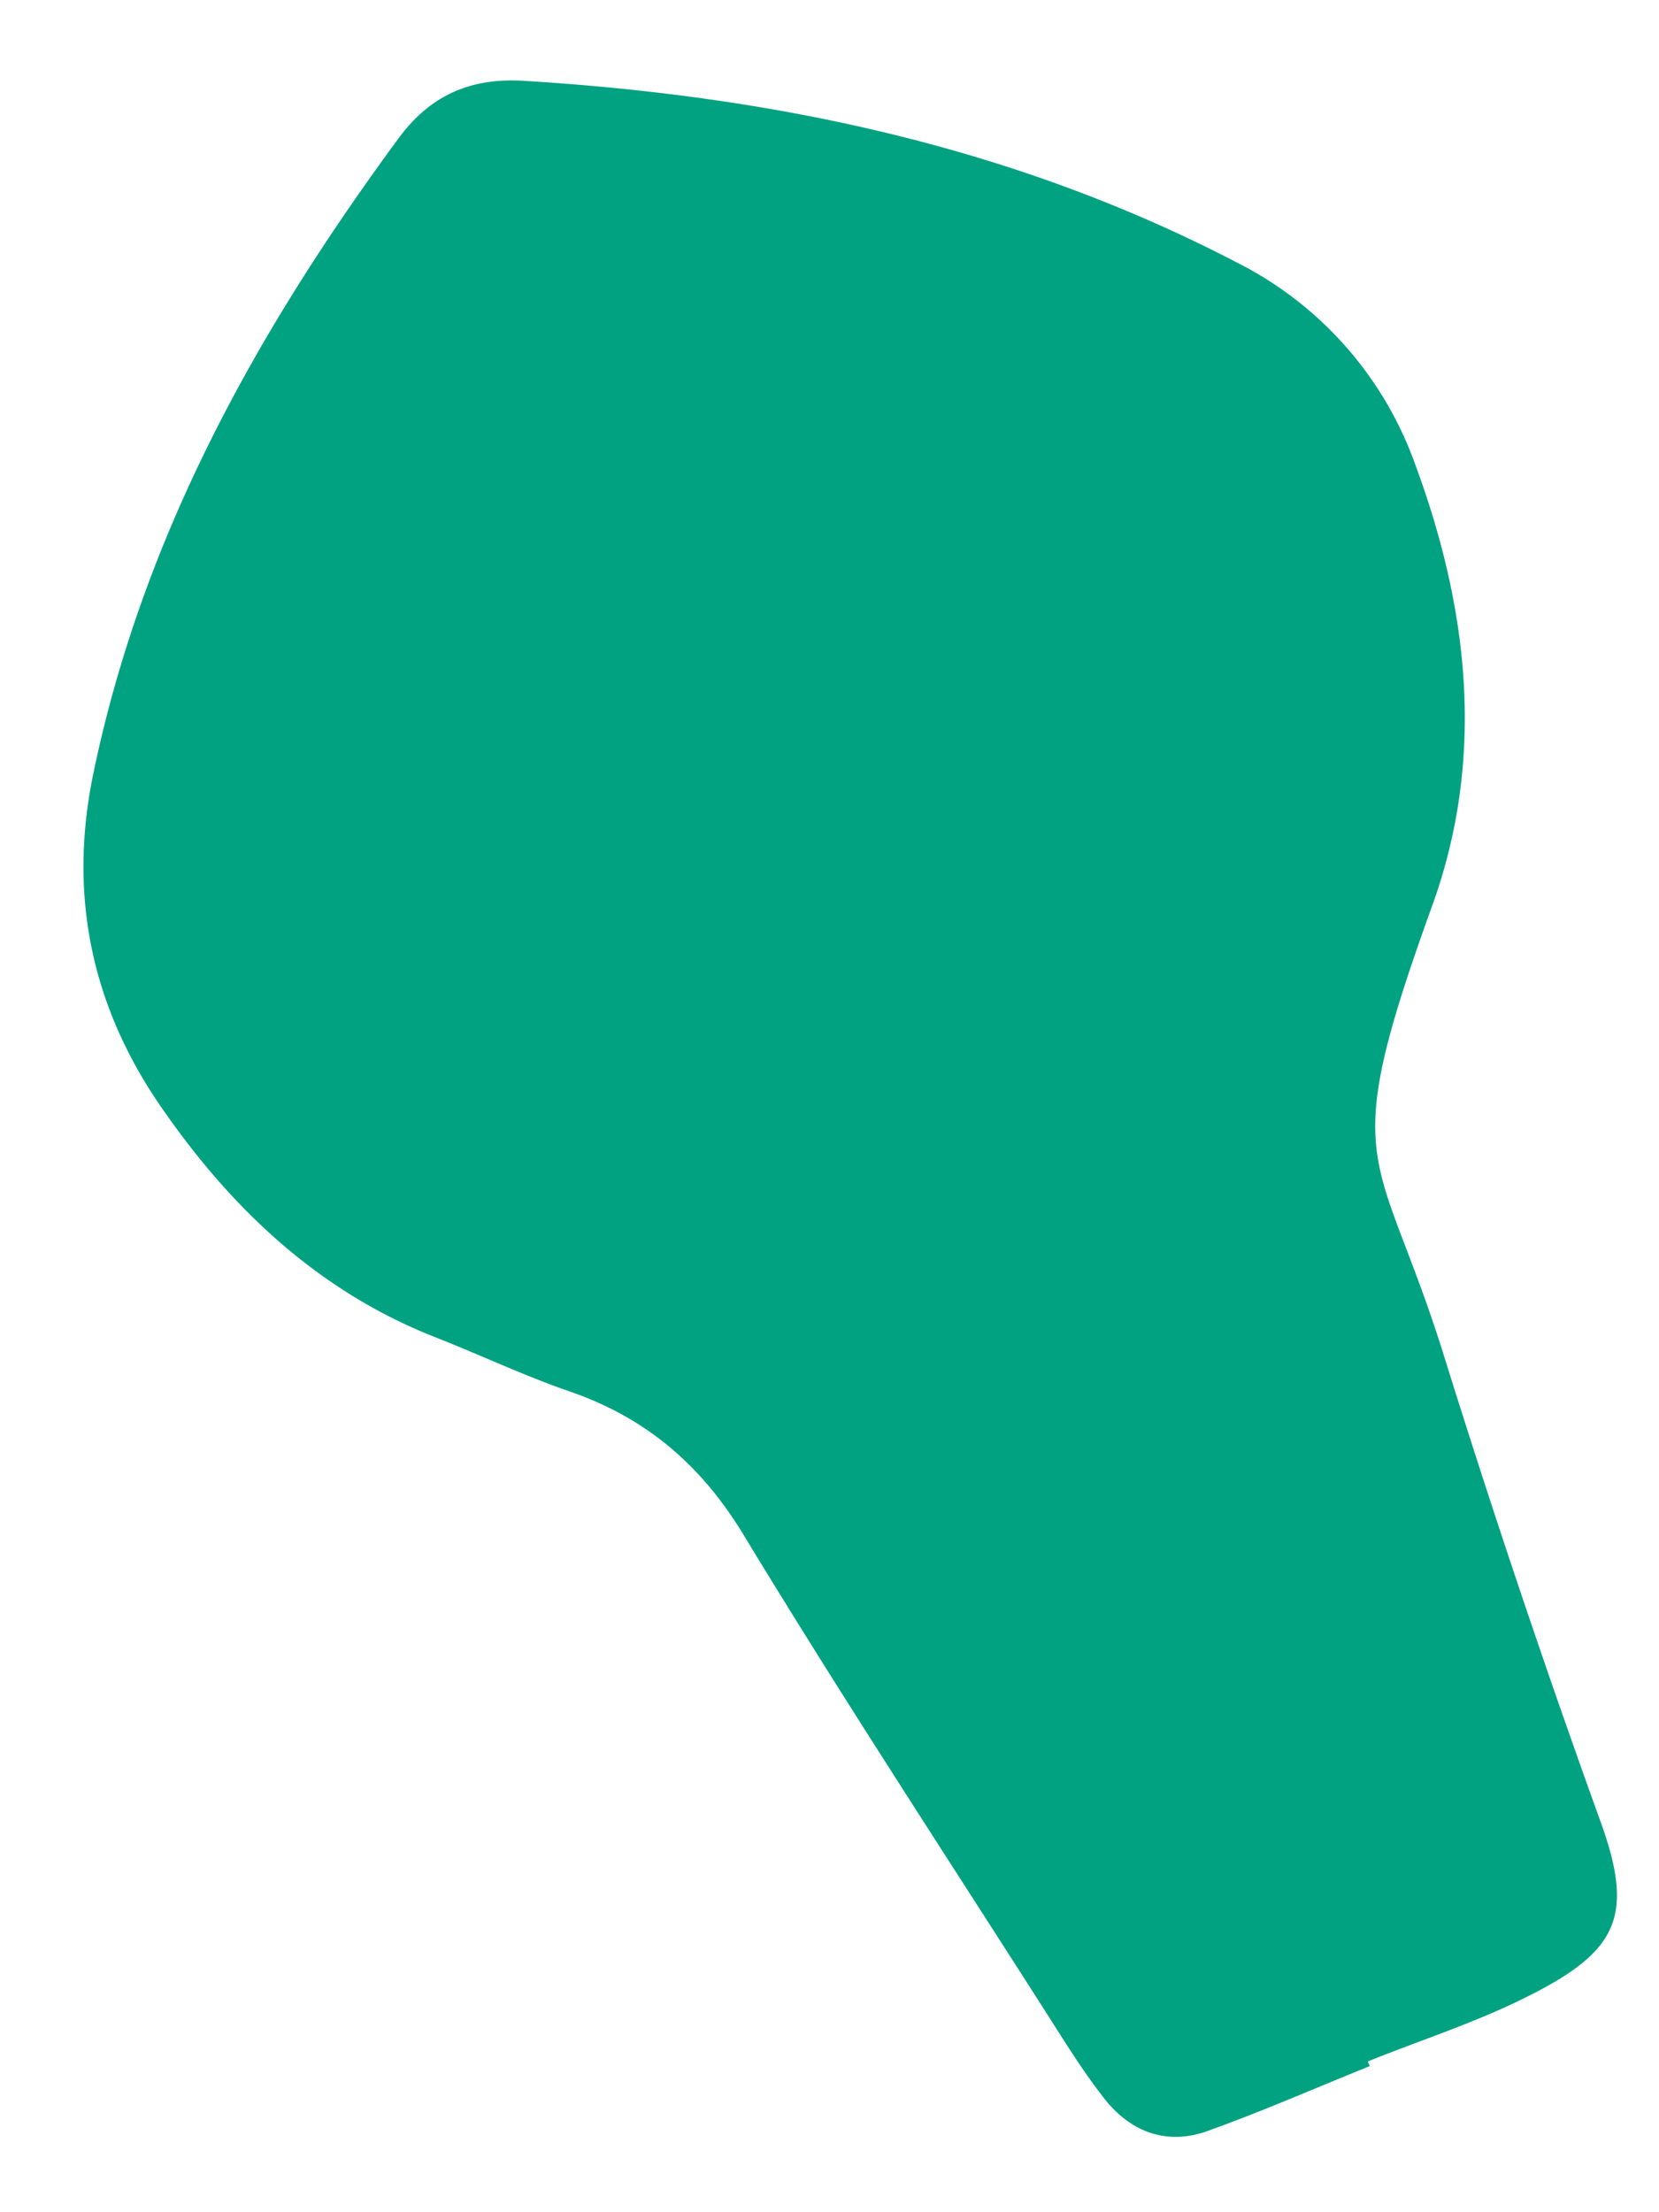
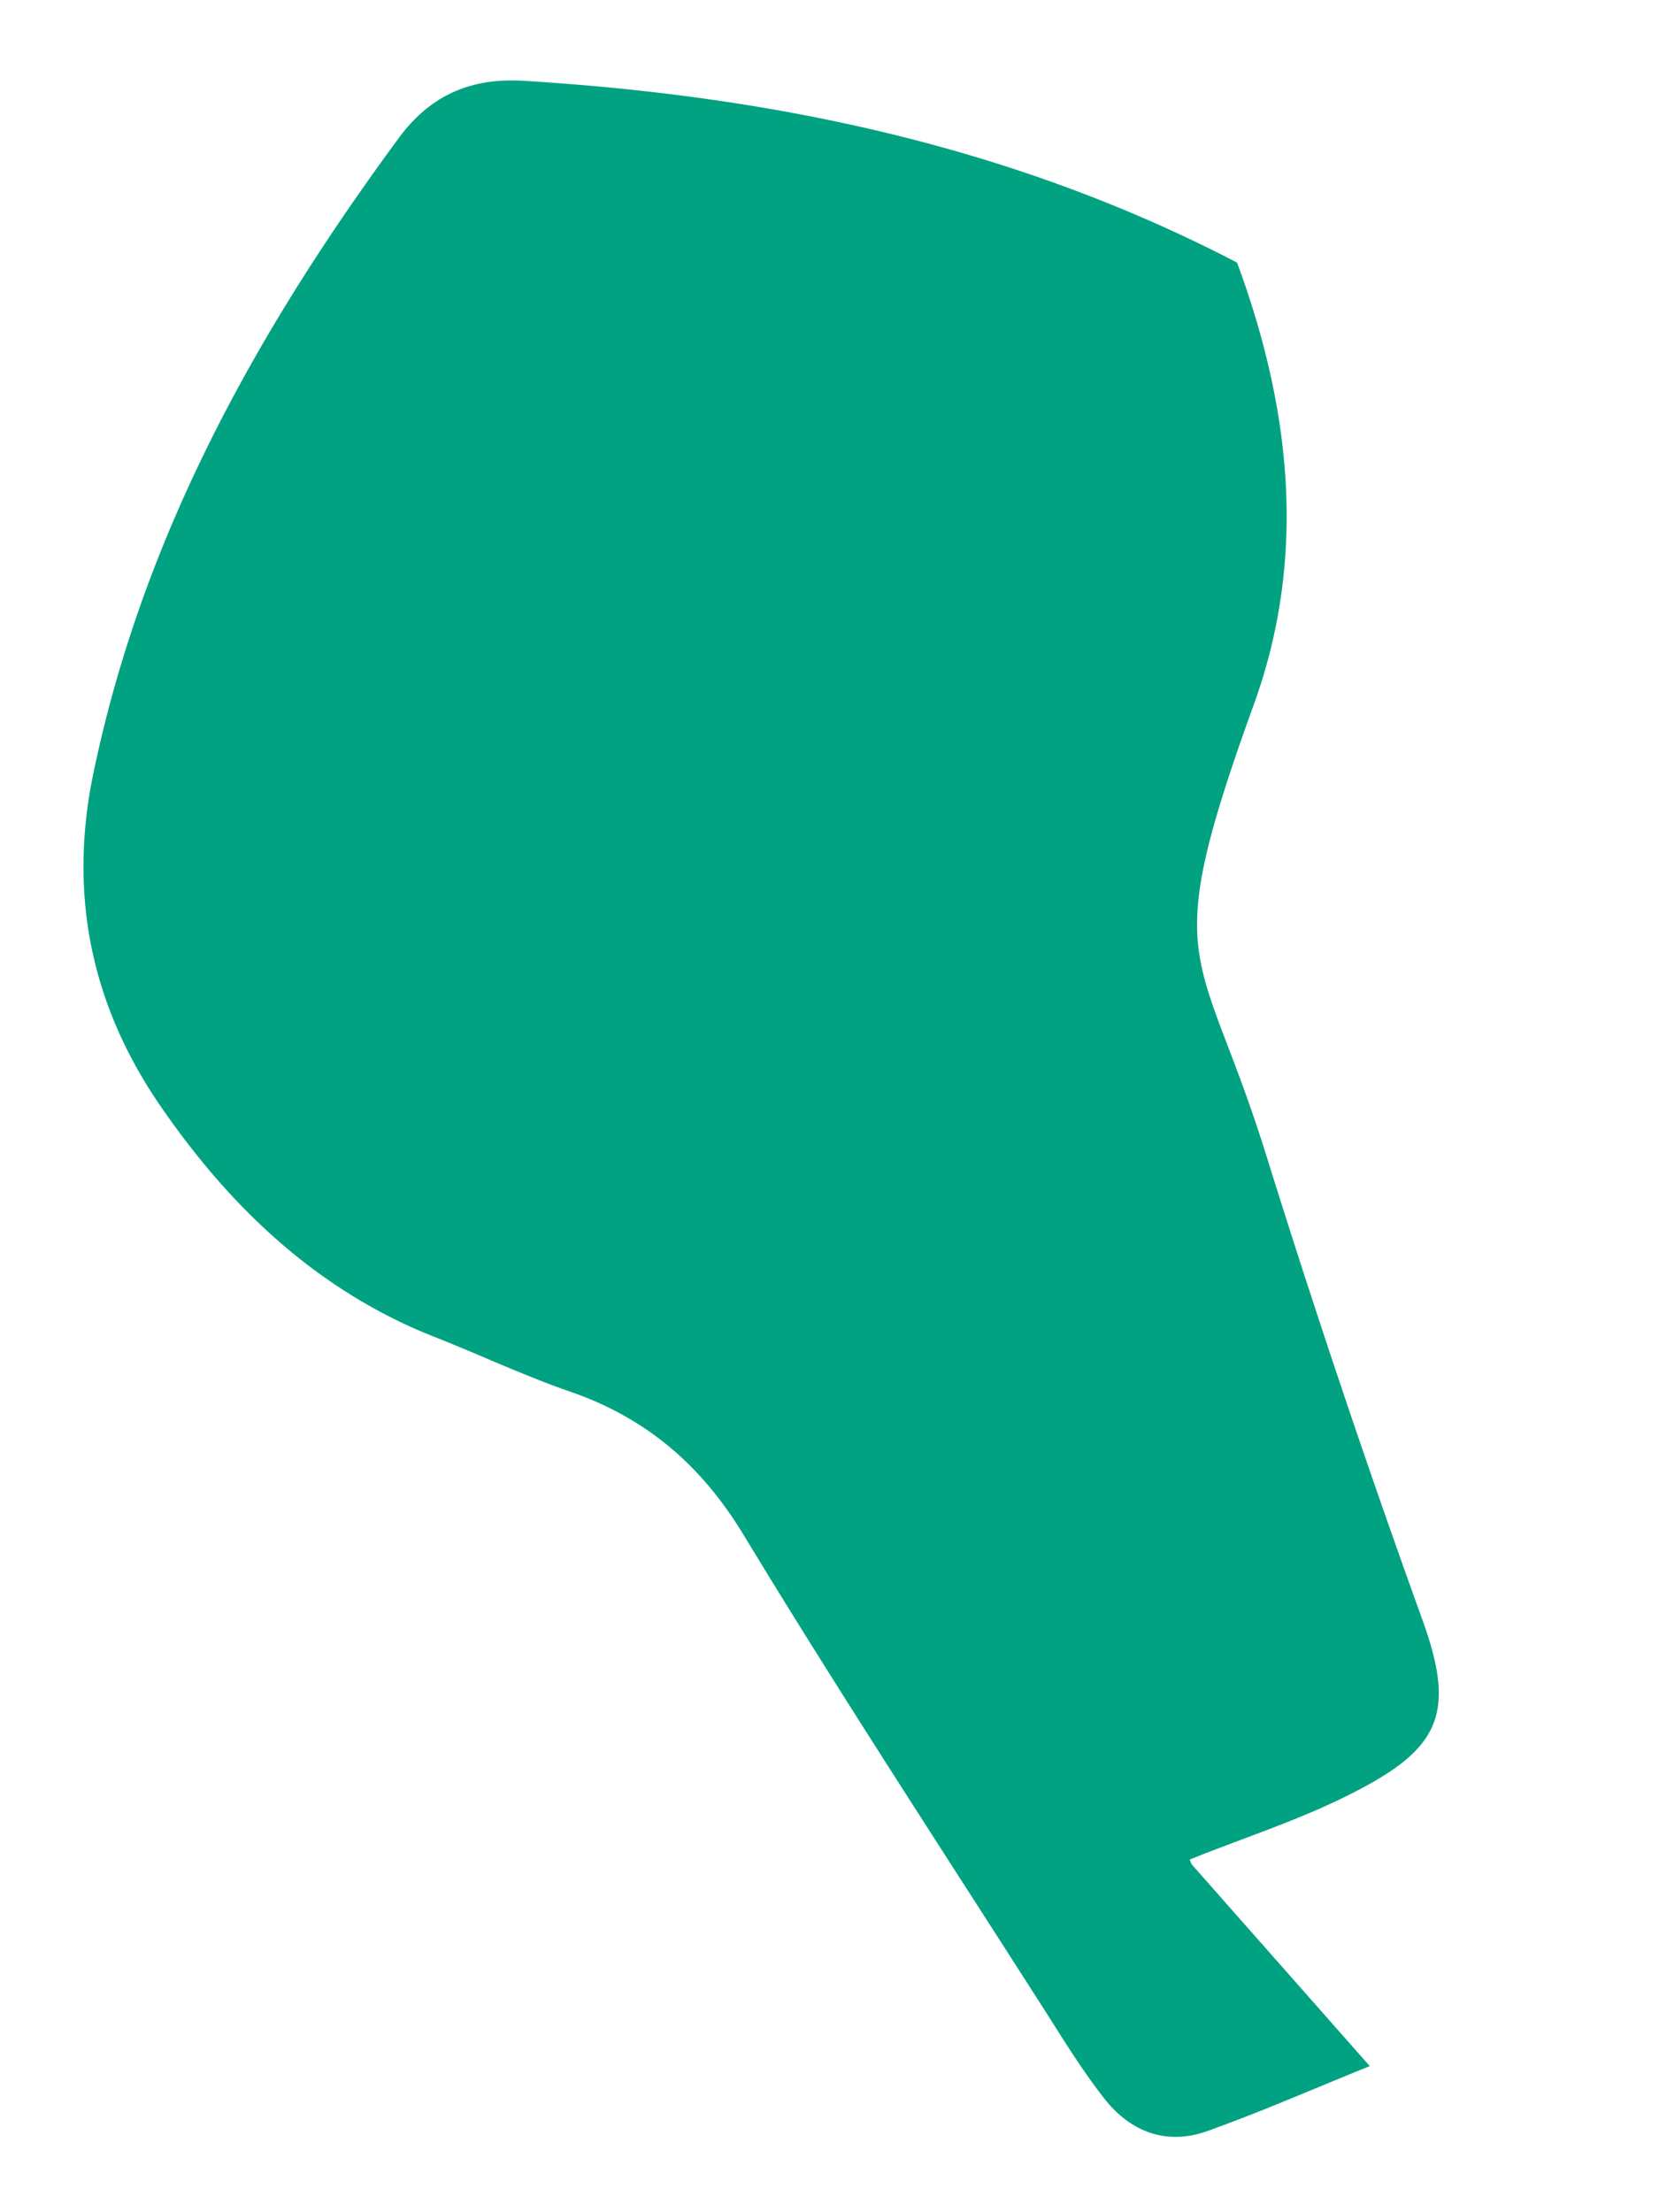
<svg xmlns="http://www.w3.org/2000/svg" width="18" height="24" viewBox="0 0 18 24" fill="none">
-   <path d="M14.862 22.415c-.586.236-1.164.49-1.755.702-.441.161-.835.018-1.123-.347-.226-.288-.42-.6-.618-.912-1.105-1.73-2.228-3.442-3.292-5.196-.46-.763-1.06-1.279-1.89-1.565-.494-.171-.971-.396-1.462-.59-1.273-.5-2.22-1.403-2.977-2.502C.997 10.92.74 9.722 1.01 8.405c.533-2.584 1.777-4.817 3.317-6.908.344-.466.783-.656 1.359-.62 2.704.166 5.308.708 7.736 1.972a3.93 3.93 0 011.933 2.19c.582 1.574.763 3.185.184 4.788-1.045 2.888-.597 2.585.113 4.834a120.61 120.61 0 001.706 5.08c.38 1.039.202 1.421-.767 1.91-.561.285-1.164.477-1.75.713l.02.05z" fill="#00A281" />
+   <path d="M14.862 22.415c-.586.236-1.164.49-1.755.702-.441.161-.835.018-1.123-.347-.226-.288-.42-.6-.618-.912-1.105-1.73-2.228-3.442-3.292-5.196-.46-.763-1.06-1.279-1.89-1.565-.494-.171-.971-.396-1.462-.59-1.273-.5-2.22-1.403-2.977-2.502C.997 10.92.74 9.722 1.01 8.405c.533-2.584 1.777-4.817 3.317-6.908.344-.466.783-.656 1.359-.62 2.704.166 5.308.708 7.736 1.972c.582 1.574.763 3.185.184 4.788-1.045 2.888-.597 2.585.113 4.834a120.61 120.61 0 001.706 5.08c.38 1.039.202 1.421-.767 1.91-.561.285-1.164.477-1.75.713l.02.05z" fill="#00A281" />
</svg>